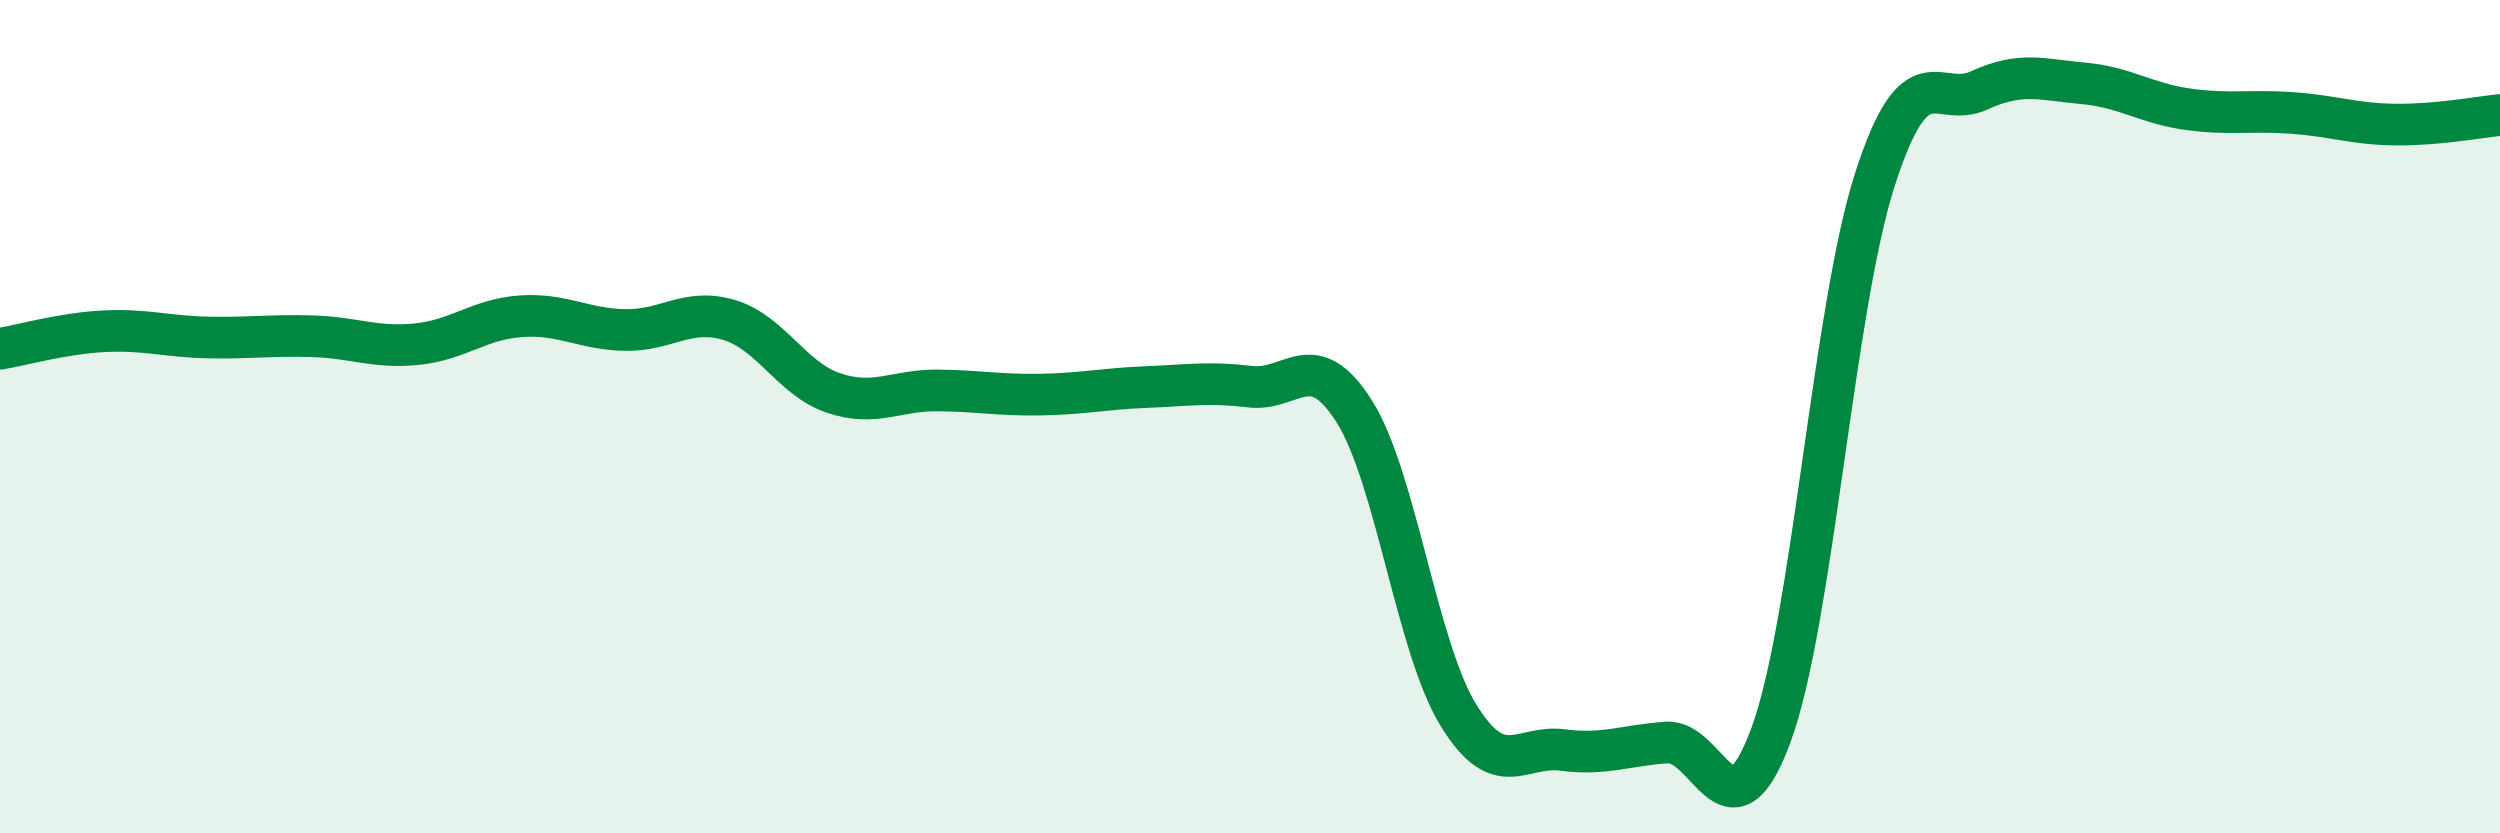
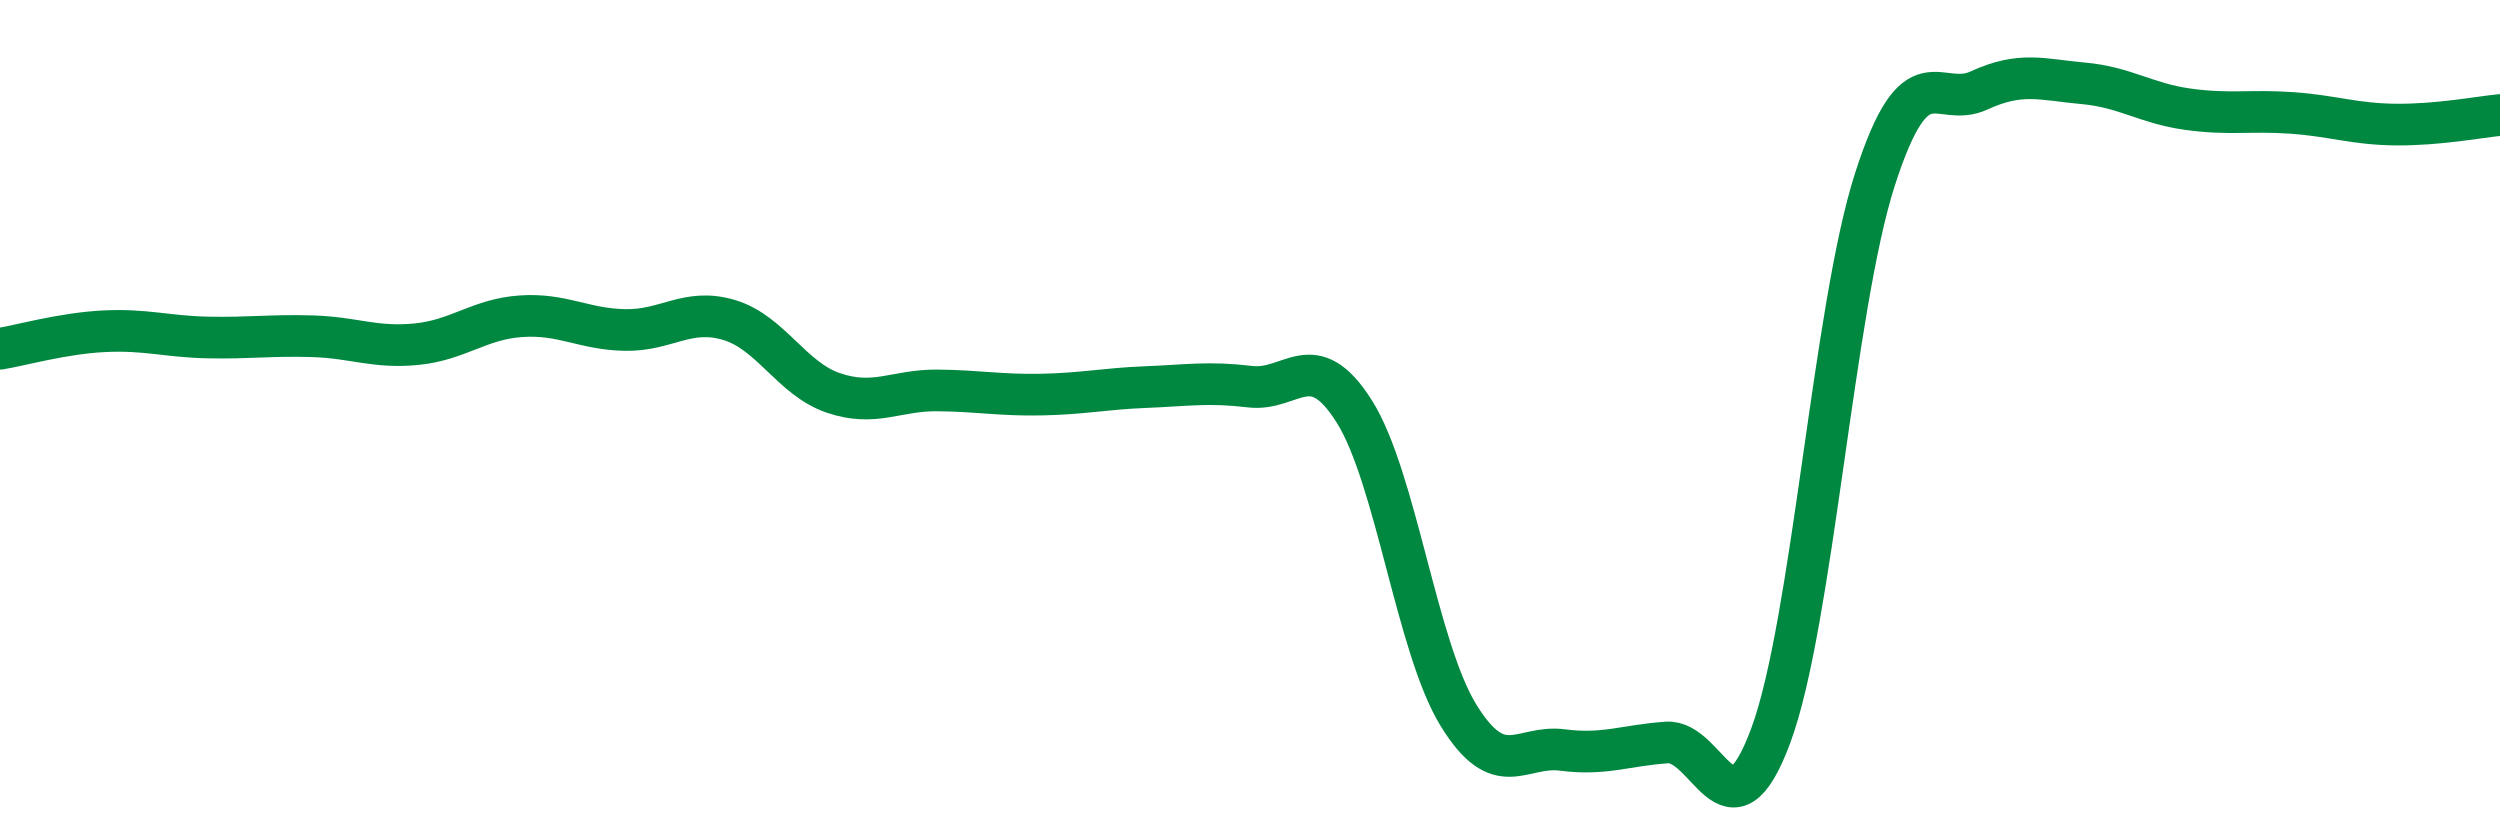
<svg xmlns="http://www.w3.org/2000/svg" width="60" height="20" viewBox="0 0 60 20">
-   <path d="M 0,8.37 C 0.5,8.29 1.5,8 2.5,7.95 C 3.5,7.9 4,8.08 5,8.1 C 6,8.12 6.5,8.04 7.5,8.07 C 8.5,8.1 9,8.36 10,8.26 C 11,8.16 11.5,7.66 12.5,7.59 C 13.5,7.52 14,7.9 15,7.92 C 16,7.94 16.5,7.38 17.5,7.68 C 18.5,7.98 19,9.09 20,9.43 C 21,9.77 21.5,9.36 22.5,9.37 C 23.5,9.38 24,9.49 25,9.47 C 26,9.45 26.5,9.33 27.5,9.29 C 28.5,9.25 29,9.16 30,9.28 C 31,9.4 31.5,8.29 32.5,9.87 C 33.5,11.45 34,15.53 35,17.16 C 36,18.79 36.5,17.87 37.5,18 C 38.5,18.13 39,17.89 40,17.82 C 41,17.75 41.5,20.35 42.5,17.65 C 43.5,14.95 44,7.4 45,4.3 C 46,1.2 46.5,2.63 47.5,2.17 C 48.5,1.71 49,1.91 50,2 C 51,2.09 51.5,2.48 52.5,2.62 C 53.5,2.76 54,2.64 55,2.71 C 56,2.78 56.5,2.98 57.5,2.99 C 58.5,3 59.5,2.81 60,2.76L60 20L0 20Z" fill="#008740" opacity="0.1" stroke-linecap="round" stroke-linejoin="round" />
  <path d="M 0,8.37 C 0.5,8.29 1.5,8 2.5,7.95 C 3.5,7.9 4,8.08 5,8.1 C 6,8.12 6.5,8.04 7.5,8.07 C 8.5,8.1 9,8.36 10,8.26 C 11,8.16 11.5,7.66 12.5,7.59 C 13.5,7.52 14,7.9 15,7.92 C 16,7.94 16.5,7.38 17.5,7.68 C 18.5,7.98 19,9.09 20,9.43 C 21,9.77 21.5,9.36 22.5,9.37 C 23.5,9.38 24,9.49 25,9.47 C 26,9.45 26.5,9.33 27.5,9.29 C 28.5,9.25 29,9.16 30,9.28 C 31,9.4 31.5,8.29 32.5,9.87 C 33.5,11.45 34,15.53 35,17.16 C 36,18.79 36.5,17.87 37.5,18 C 38.5,18.13 39,17.89 40,17.82 C 41,17.75 41.5,20.35 42.5,17.65 C 43.5,14.95 44,7.4 45,4.3 C 46,1.2 46.5,2.63 47.5,2.17 C 48.5,1.71 49,1.91 50,2 C 51,2.09 51.5,2.48 52.5,2.62 C 53.5,2.76 54,2.64 55,2.71 C 56,2.78 56.5,2.98 57.5,2.99 C 58.5,3 59.5,2.81 60,2.76" stroke="#008740" stroke-width="1" fill="none" stroke-linecap="round" stroke-linejoin="round" />
</svg>